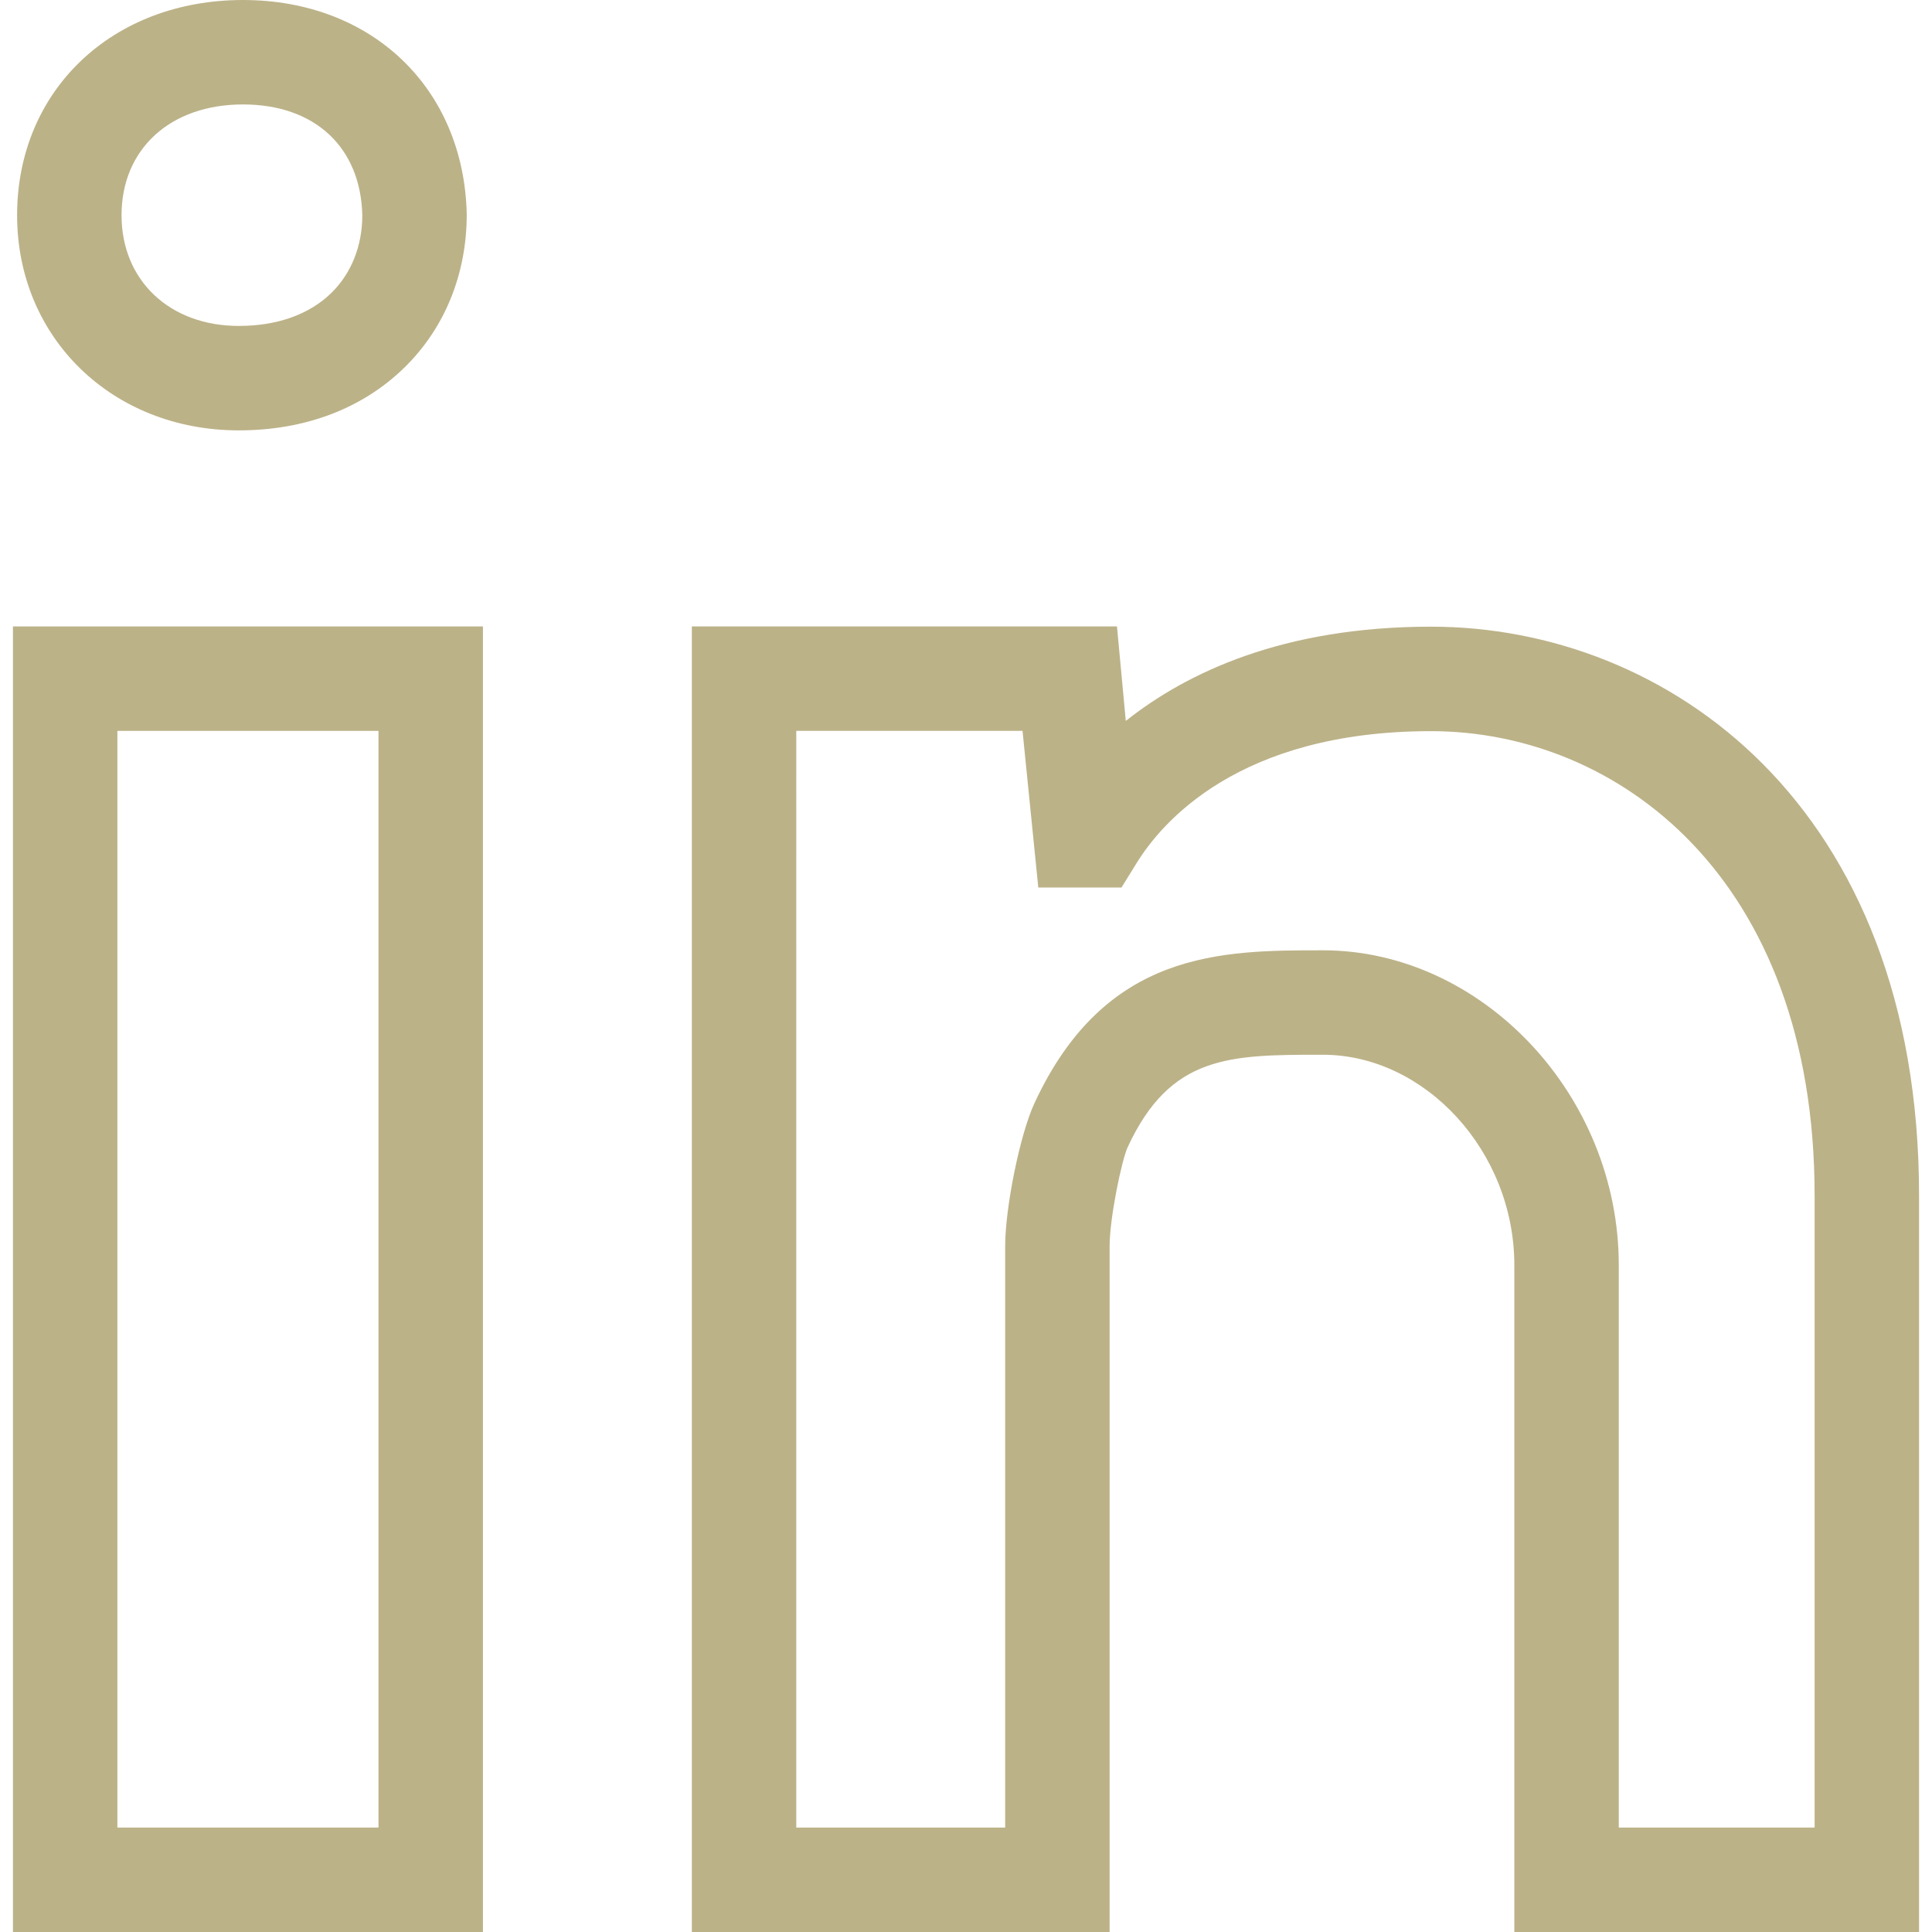
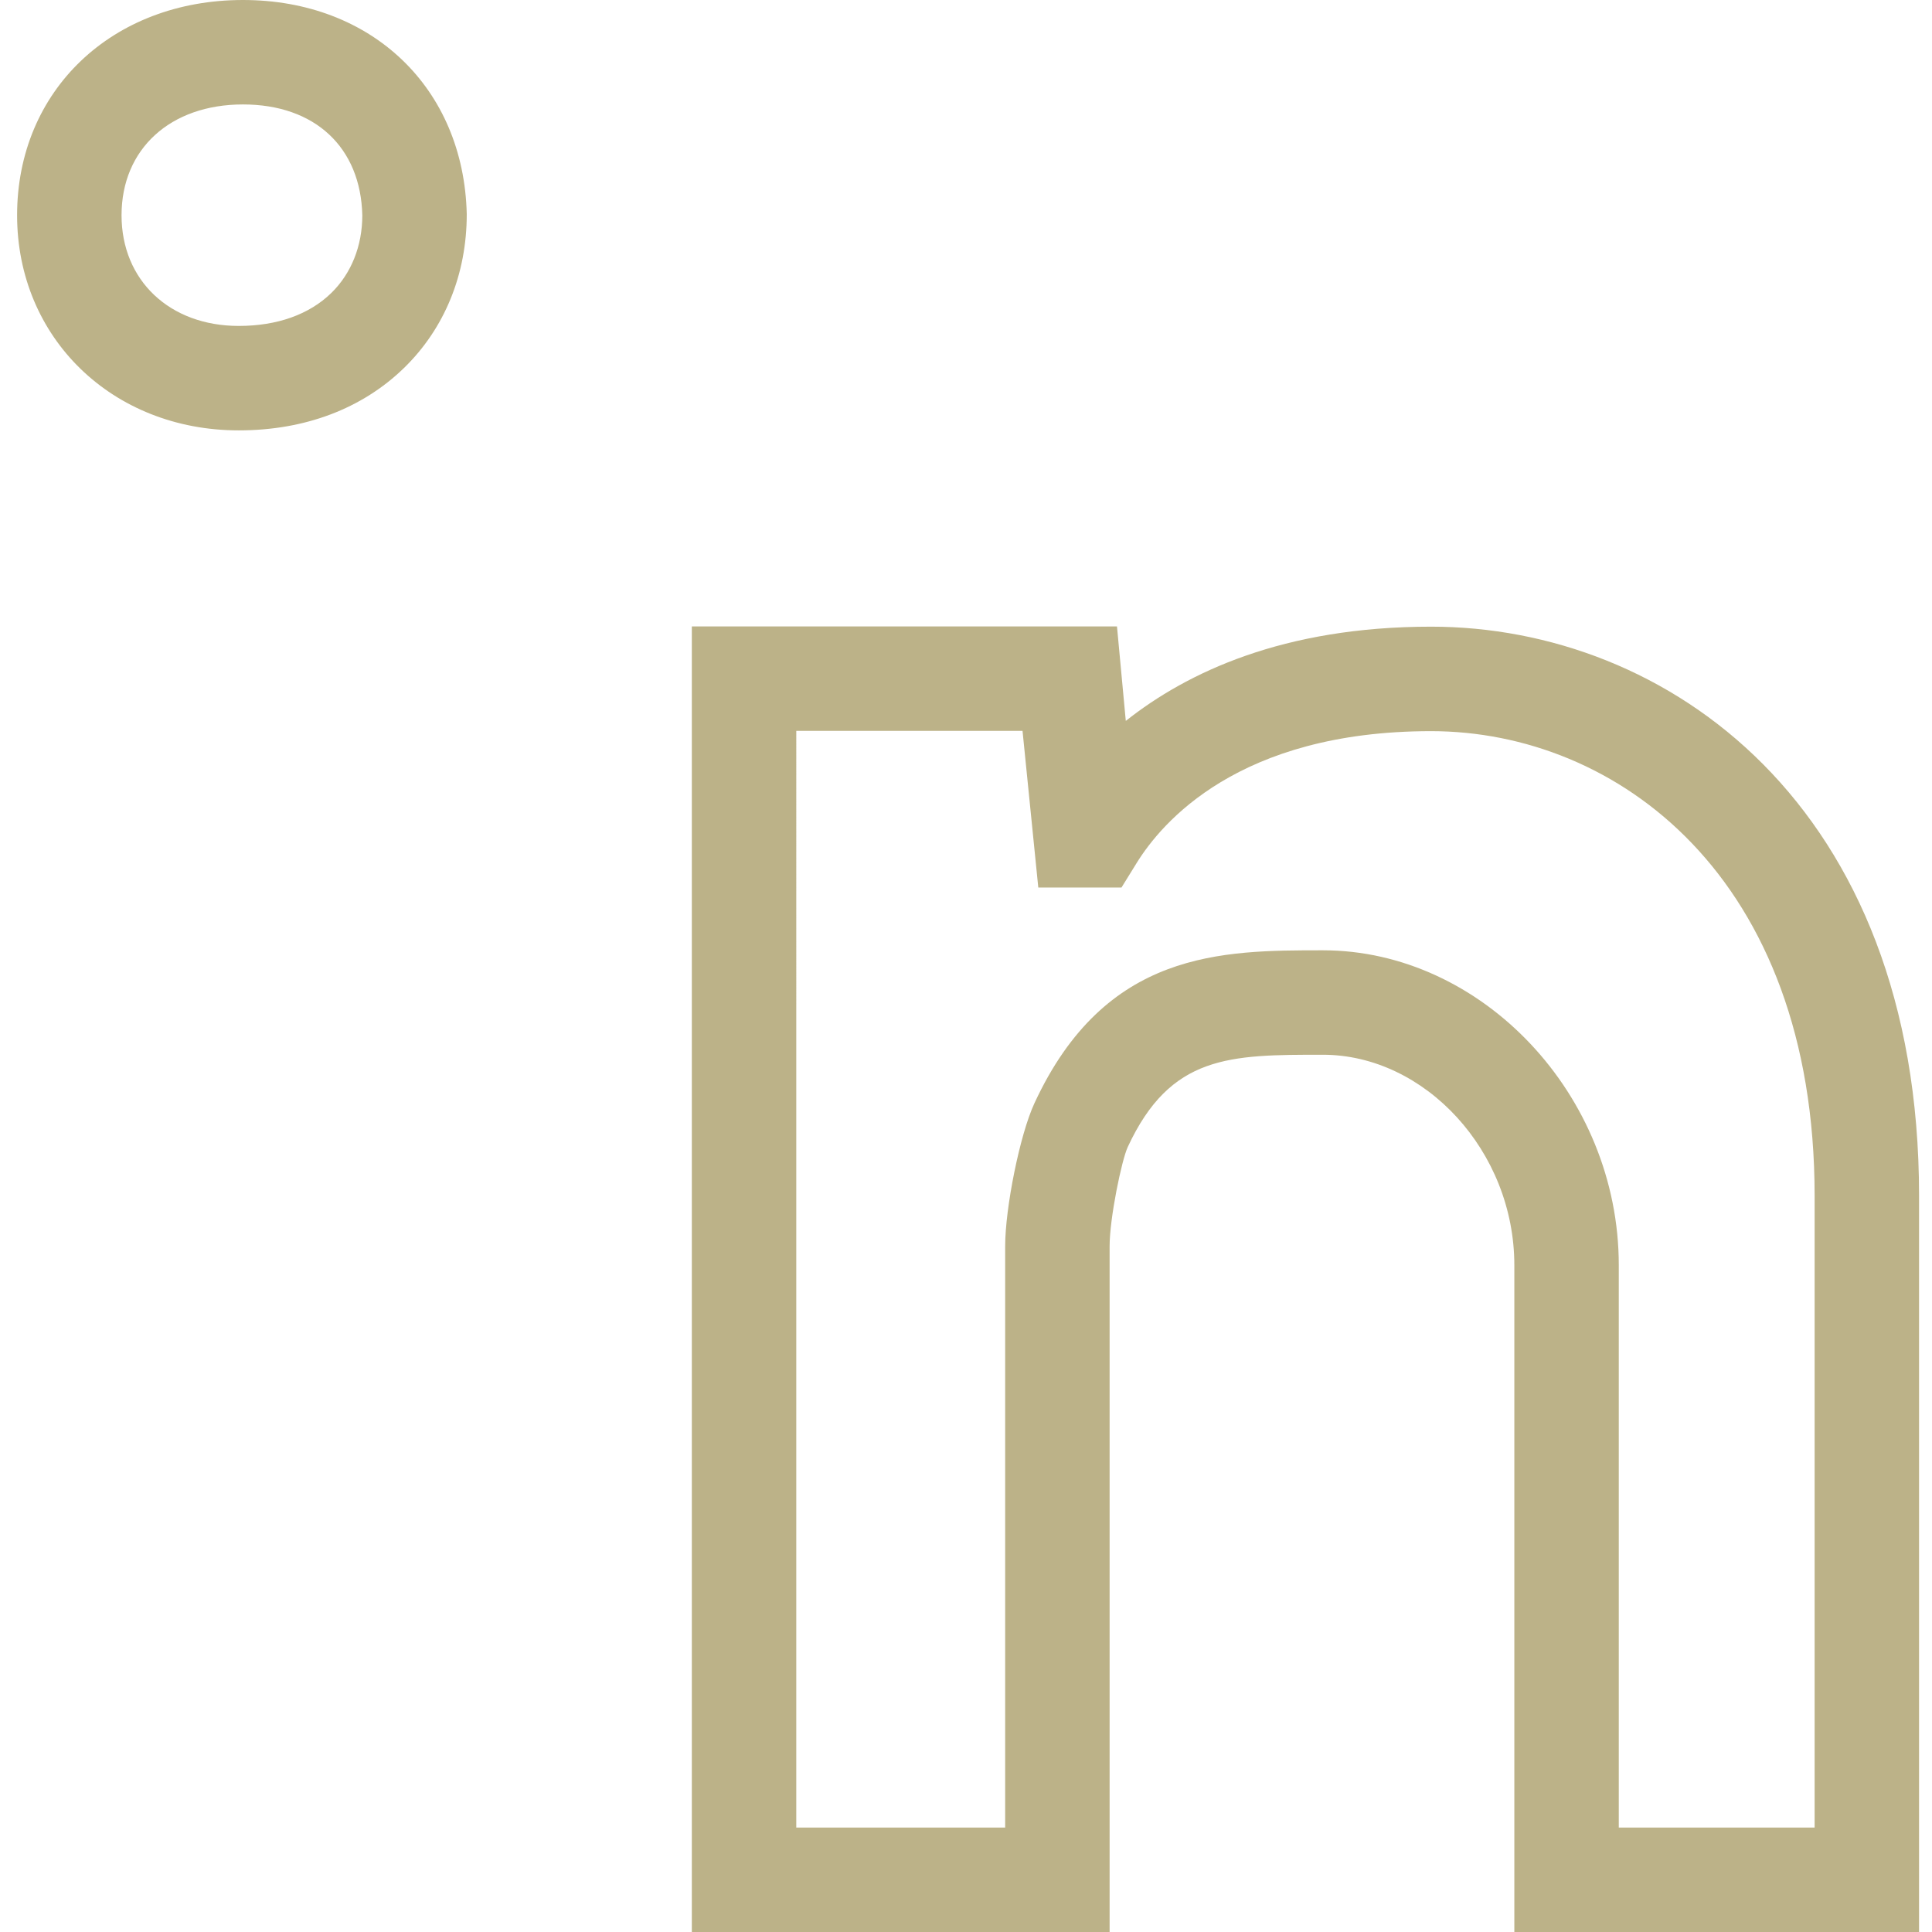
<svg xmlns="http://www.w3.org/2000/svg" version="1.1" id="Layer_1" x="0px" y="0px" viewBox="0 0 512 512" style="enable-background:new 0 0 512 512;" xml:space="preserve" width="300" height="300">
  <g width="100%" height="100%" transform="matrix(1,0,0,1,0,0)">
    <g>
      <g>
-         <path d="M3.429,166.013V512h124.555V166.013H3.429z M100.306,484.321H31.108V193.692h69.197V484.321z" fill="#bcb288" fill-opacity="1" data-original-color="#000000ff" stroke="none" stroke-opacity="1" />
-       </g>
+         </g>
    </g>
    <g>
      <g>
        <path d="M64.389,0C29.71,0,4.531,23.989,4.531,57.047c0,32.504,25.246,57.007,58.737,57.007c17.529,0,32.68-5.73,43.816-16.556&#10;&#09;&#09;&#09;c10.717-10.434,16.624-24.8,16.61-40.775C122.91,23.327,98.529,0,64.389,0z M87.784,77.658c-5.866,5.703-14.34,8.717-24.517,8.717&#10;&#09;&#09;&#09;c-18.286,0-31.057-12.056-31.057-29.328c0-17.57,12.934-29.368,32.179-29.368c19.084,0,31.207,11.38,31.626,29.382&#10;&#09;&#09;&#09;C96.015,65.17,93.095,72.482,87.784,77.658z" fill="#bcb288" fill-opacity="1" data-original-color="#000000ff" stroke="none" stroke-opacity="1" />
      </g>
    </g>
    <g>
      <g>
        <path d="M379.248,166.074c-39.194,0-64.711,12.147-80.901,24.973l-2.335-25.034H183.343V512h110.716V330.228&#10;&#09;&#09;&#09;c0-7.393,3.193-22.786,4.801-26.246c11.339-24.463,27.061-24.463,51.699-24.463c27.044,0,50.756,25.544,50.756,55.777V512h107.256&#10;&#09;&#09;&#09;V316.889C508.571,213.268,441.701,166.074,379.248,166.074z M480.892,484.321h-51.898V335.296&#10;&#09;&#09;&#09;c0-45.235-36.352-83.456-78.398-83.456c-26.801,0-57.666,0-76.438,40.478c-3.933,8.46-7.778,27.922-7.778,37.91v154.093h-55.358&#10;&#09;&#09;&#09;V193.692h59.96l4.176,41.518h22.043l4.055-6.558c6.514-10.488,26.824-34.889,77.992-34.889&#10;&#09;&#09;&#09;c49.127,0,101.644,38.522,101.644,123.126V484.321z" fill="#bcb288" fill-opacity="1" data-original-color="#000000ff" stroke="none" stroke-opacity="1" />
      </g>
    </g>
    <g>
</g>
    <g>
</g>
    <g>
</g>
    <g>
</g>
    <g>
</g>
    <g>
</g>
    <g>
</g>
    <g>
</g>
    <g>
</g>
    <g>
</g>
    <g>
</g>
    <g>
</g>
    <g>
</g>
    <g>
</g>
    <g>
</g>
  </g>
</svg>